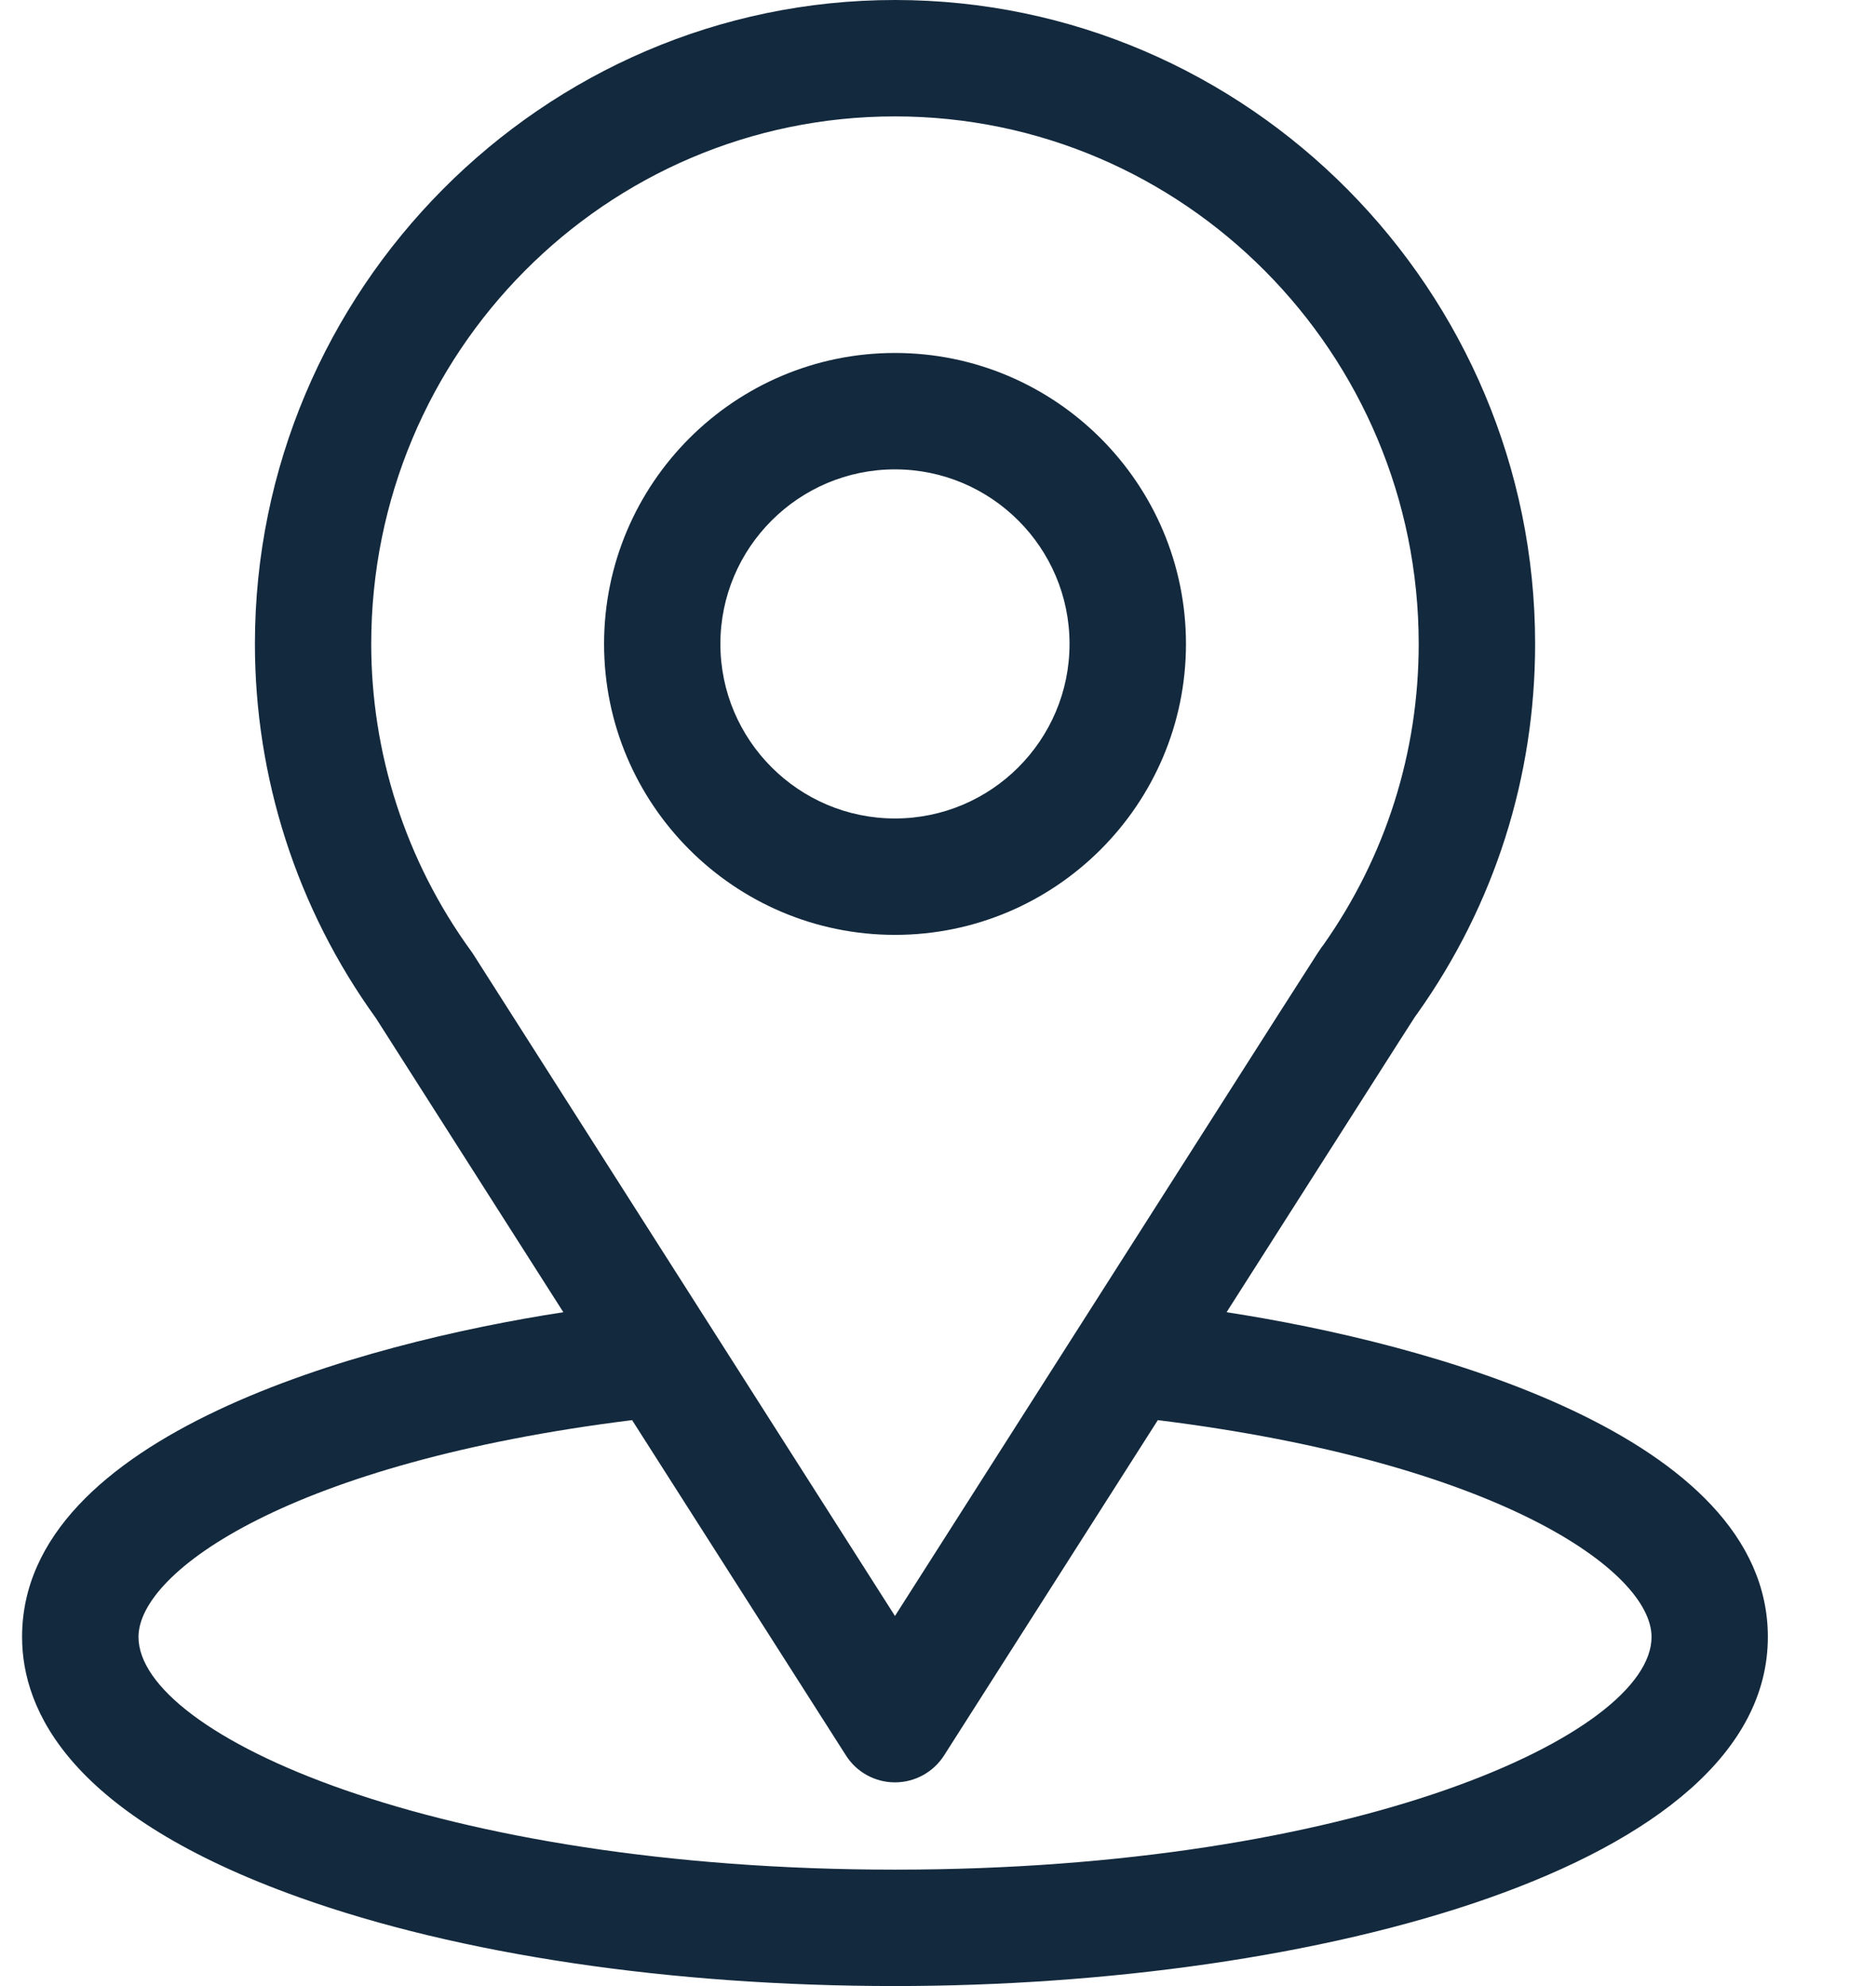
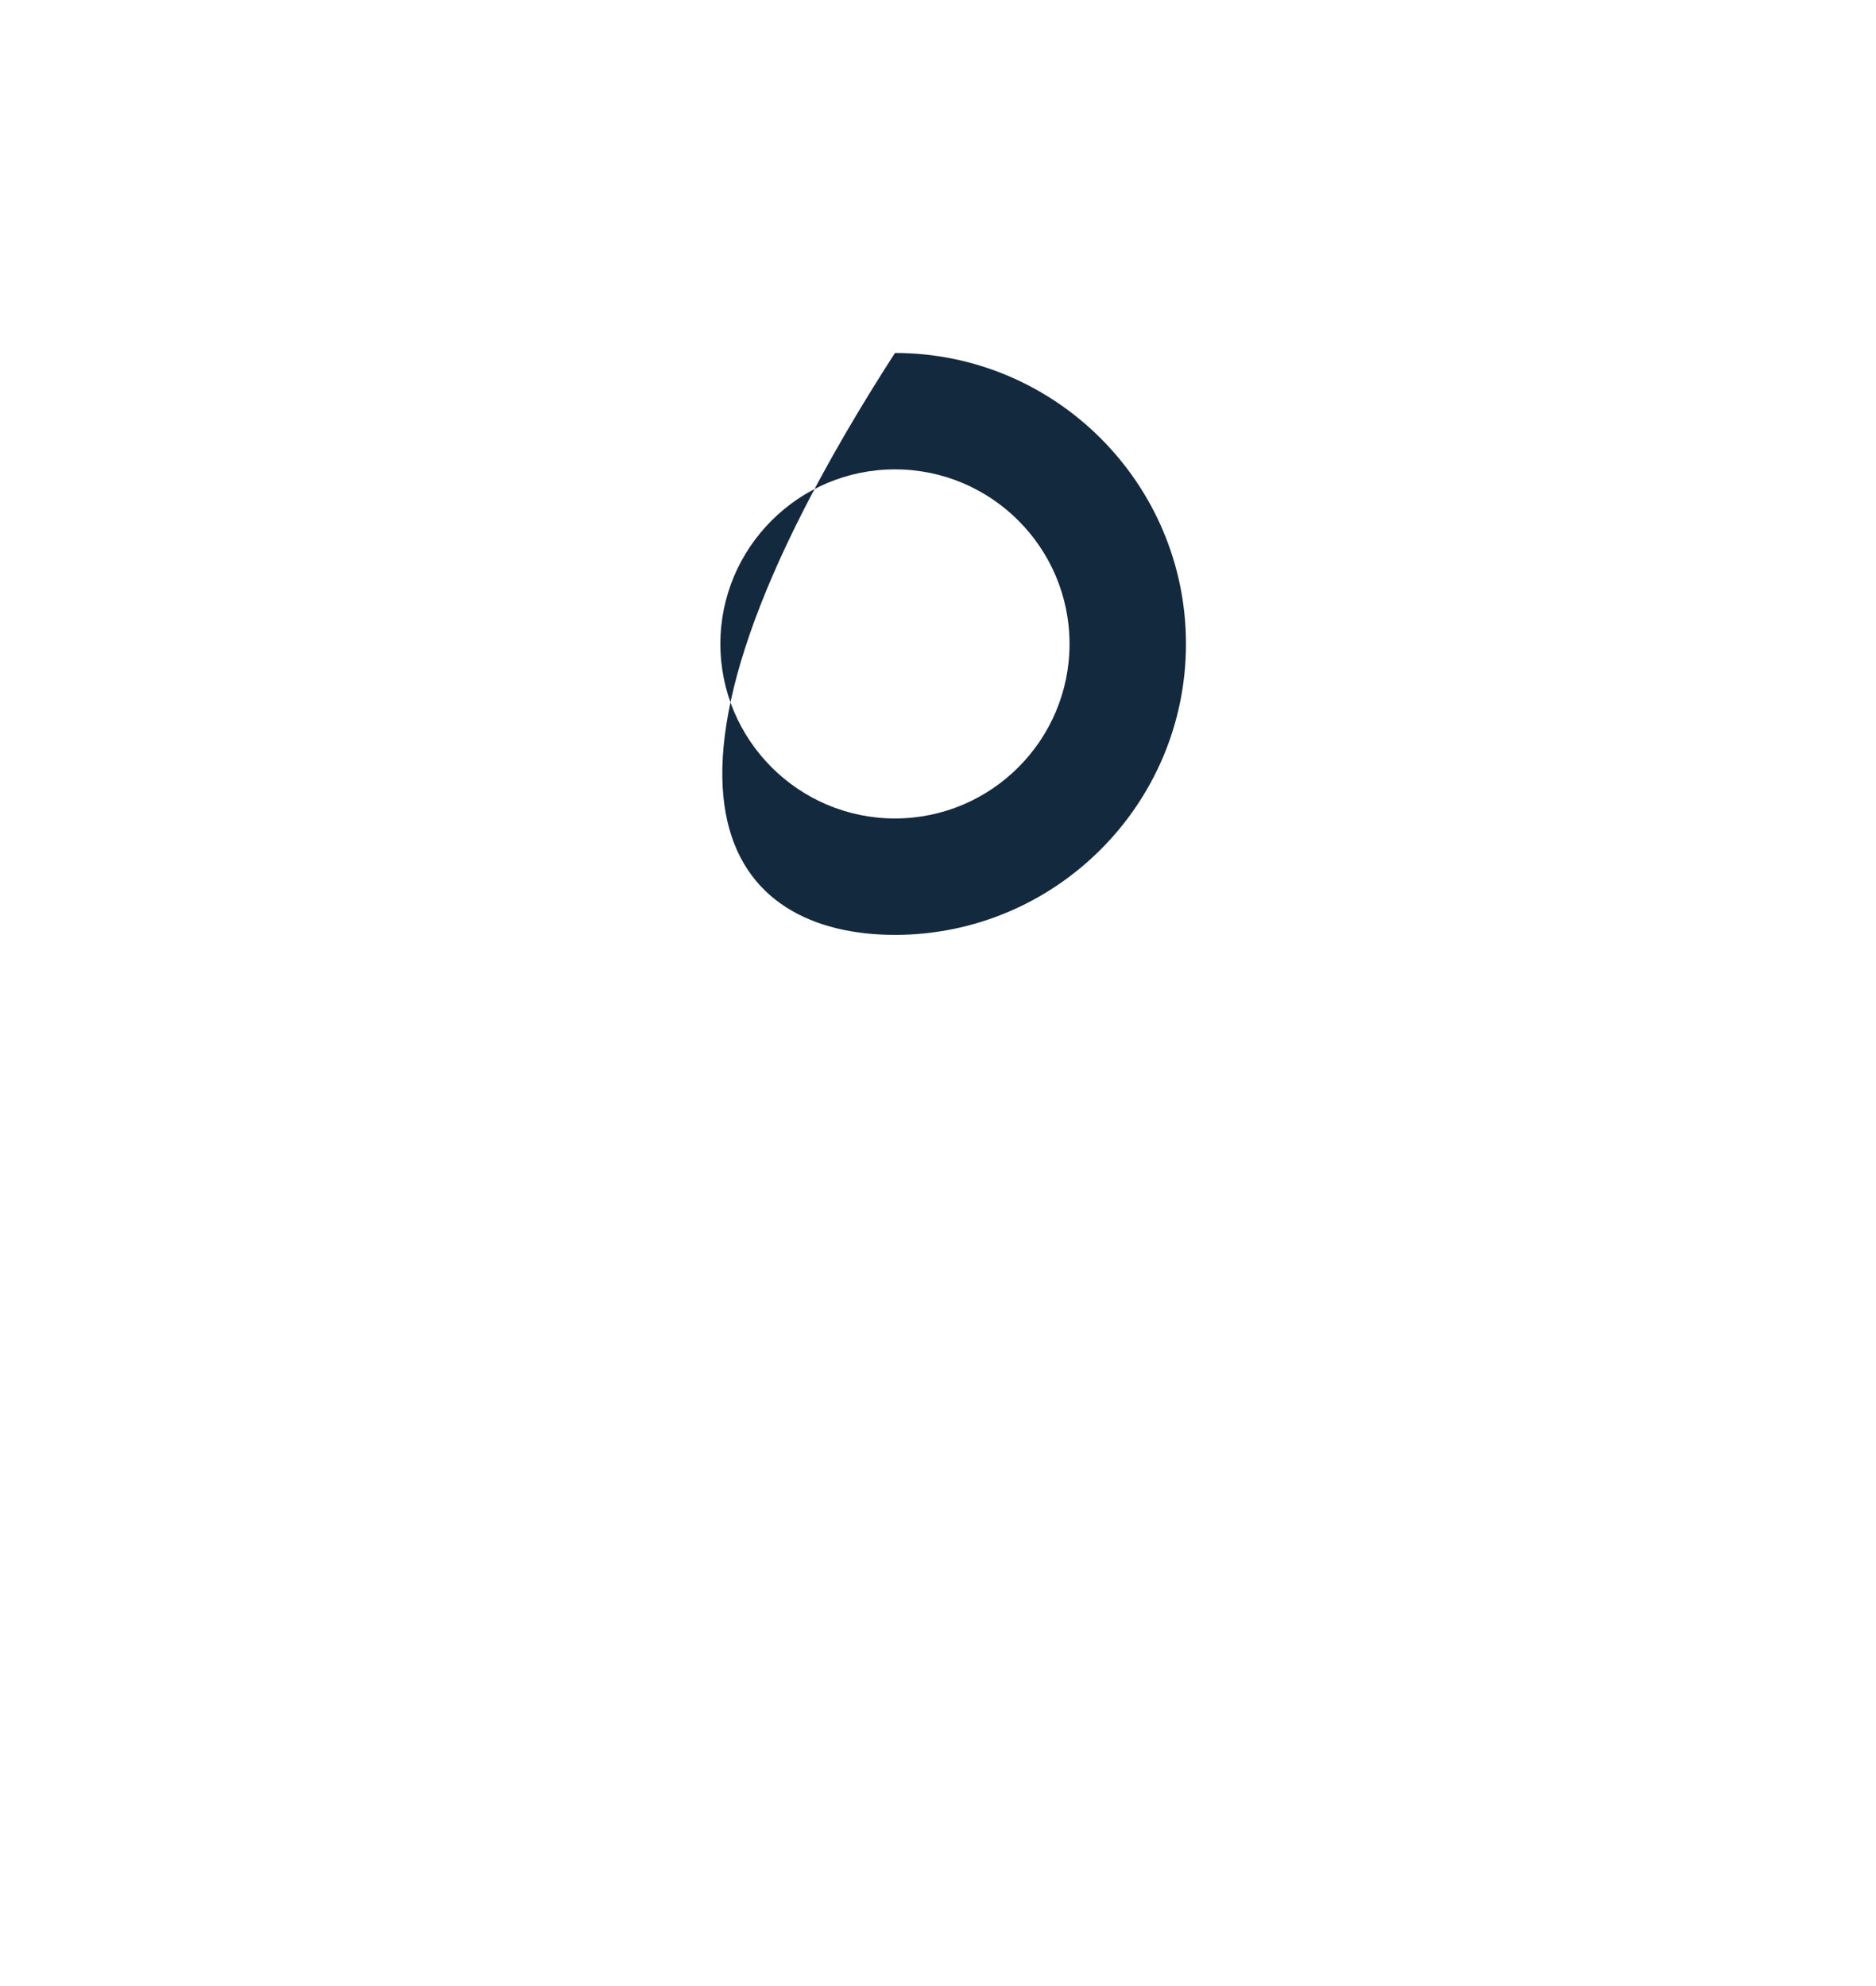
<svg xmlns="http://www.w3.org/2000/svg" width="17" height="18" viewBox="0 0 17 18" fill="none">
-   <path d="M11.115 11.893C13.031 8.887 12.79 9.262 12.845 9.184C13.543 8.2 13.911 7.043 13.911 5.836C13.911 2.636 11.315 0 8.11 0C4.917 0 2.31 2.631 2.31 5.836C2.31 7.042 2.686 8.23 3.406 9.227L5.105 11.893C3.289 12.172 0.2 13.004 0.2 14.836C0.2 15.504 0.636 16.455 2.713 17.197C4.162 17.715 6.079 18 8.11 18C11.908 18 16.02 16.929 16.02 14.836C16.02 13.004 12.936 12.173 11.115 11.893ZM4.287 8.646C4.281 8.637 4.275 8.629 4.269 8.62C3.67 7.795 3.364 6.818 3.364 5.836C3.364 3.199 5.488 1.055 8.11 1.055C10.727 1.055 12.856 3.2 12.856 5.836C12.856 6.82 12.557 7.764 11.99 8.567C11.939 8.634 12.204 8.222 8.11 14.646L4.287 8.646ZM8.11 16.945C3.962 16.945 1.255 15.726 1.255 14.836C1.255 14.238 2.646 13.254 5.728 12.871L7.666 15.91C7.762 16.062 7.93 16.154 8.11 16.154C8.29 16.154 8.458 16.062 8.555 15.91L10.492 12.871C13.575 13.254 14.966 14.238 14.966 14.836C14.966 15.718 12.283 16.945 8.11 16.945Z" fill="#13293D" />
-   <path d="M8.11 3.199C6.656 3.199 5.474 4.382 5.474 5.836C5.474 7.29 6.656 8.473 8.11 8.473C9.564 8.473 10.747 7.29 10.747 5.836C10.747 4.382 9.564 3.199 8.11 3.199ZM8.11 7.418C7.238 7.418 6.528 6.708 6.528 5.836C6.528 4.964 7.238 4.254 8.11 4.254C8.983 4.254 9.692 4.964 9.692 5.836C9.692 6.708 8.983 7.418 8.11 7.418Z" fill="#13293D" />
+   <path d="M8.11 3.199C5.474 7.29 6.656 8.473 8.11 8.473C9.564 8.473 10.747 7.29 10.747 5.836C10.747 4.382 9.564 3.199 8.11 3.199ZM8.11 7.418C7.238 7.418 6.528 6.708 6.528 5.836C6.528 4.964 7.238 4.254 8.11 4.254C8.983 4.254 9.692 4.964 9.692 5.836C9.692 6.708 8.983 7.418 8.11 7.418Z" fill="#13293D" />
</svg>